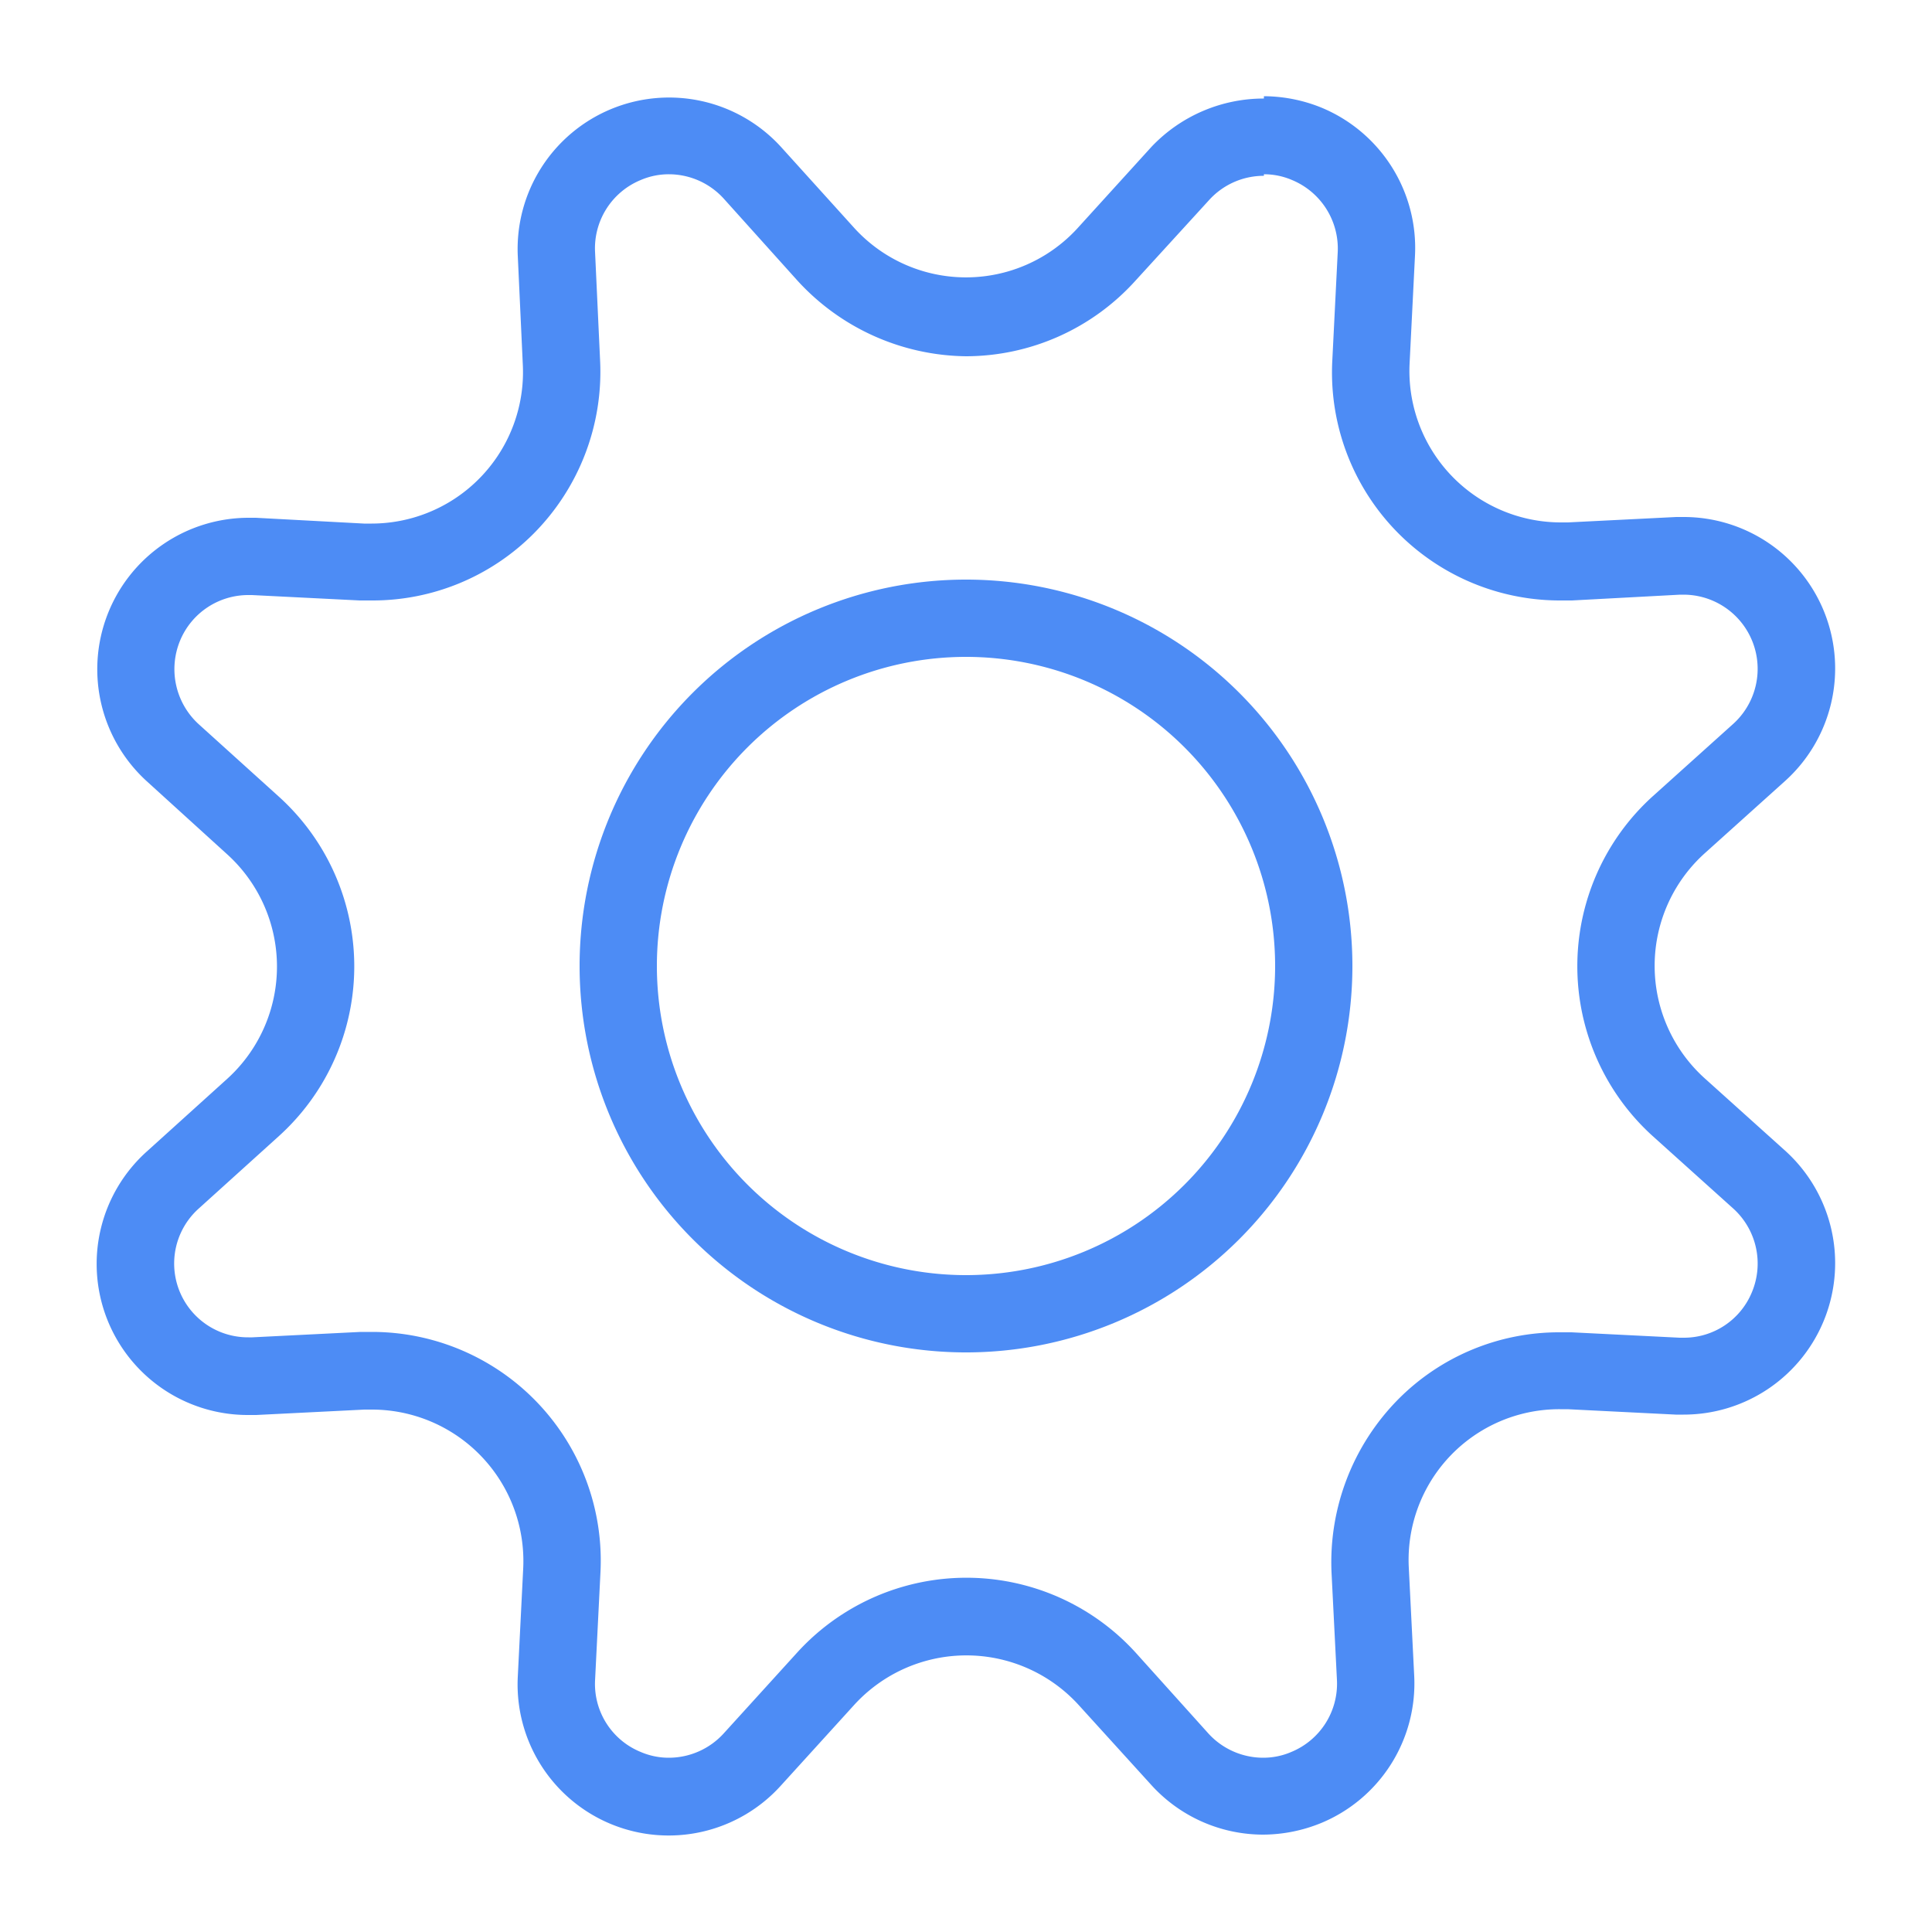
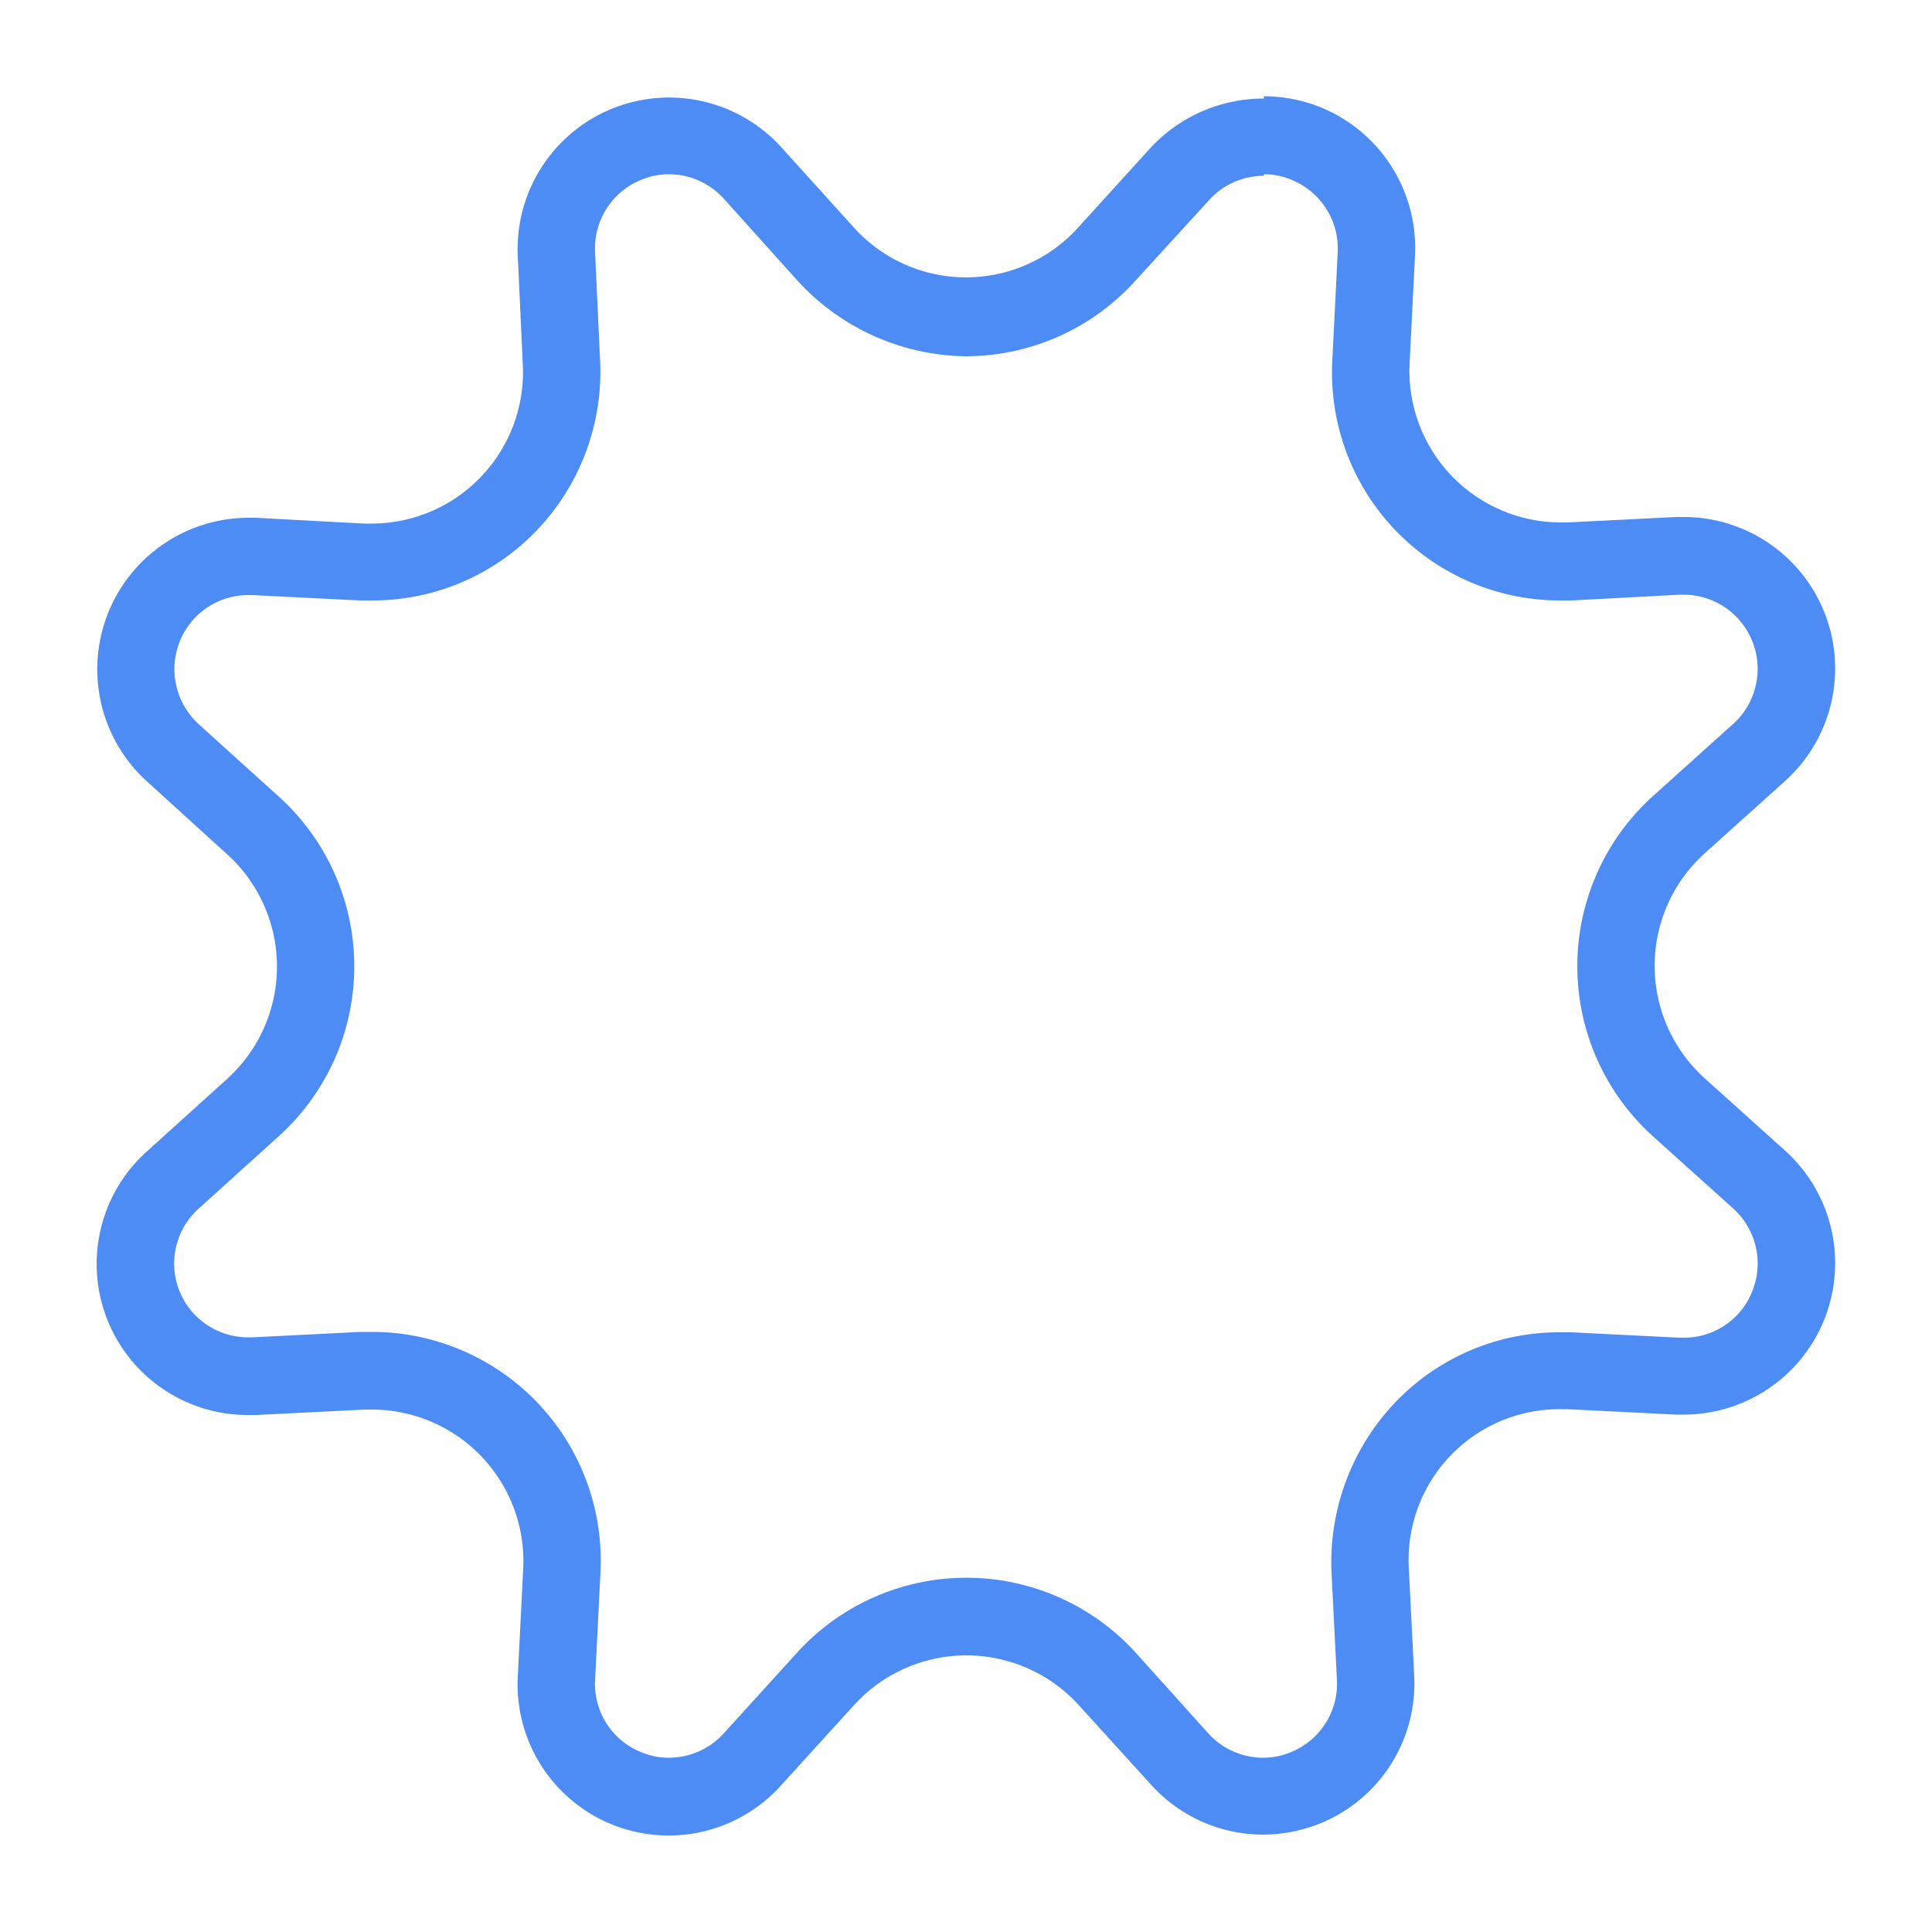
<svg xmlns="http://www.w3.org/2000/svg" id="Layer_1" data-name="Layer 1" viewBox="0 0 50 50">
  <title>moje-notifikacie-nastavenie-2</title>
  <g id="Shape_711" data-name="Shape 711">
    <path d="M32.71,4.51a1.83,1.83,0,0,1,.73.15,1.92,1.92,0,0,1,1.18,1.87l-.14,2.8a5.9,5.9,0,0,0,5.91,6.21h.29l2.8-.15h.09a1.92,1.92,0,0,1,1.29,3.34l-2.09,1.88a5.93,5.93,0,0,0,0,8.79l2.09,1.88a1.92,1.92,0,0,1,.48,2.16,1.9,1.9,0,0,1-1.77,1.18h-.1l-2.8-.14h-.3a5.86,5.86,0,0,0-4.18,1.73,6,6,0,0,0-1.73,4.49l.14,2.78a1.91,1.91,0,0,1-1.18,1.86,1.83,1.83,0,0,1-.73.15,1.92,1.92,0,0,1-1.41-.62L29.4,42.78a5.92,5.92,0,0,0-8.78,0l-1.89,2.08a1.92,1.92,0,0,1-1.42.63,1.83,1.83,0,0,1-.73-.15,1.9,1.9,0,0,1-1.18-1.85l.14-2.8a5.92,5.92,0,0,0-5.91-6.22h-.3l-2.8.14h-.1a1.91,1.91,0,0,1-1.29-3.33l2.08-1.88a5.92,5.92,0,0,0,0-8.78L5.14,18.74a1.93,1.93,0,0,1-.48-2.16A1.91,1.91,0,0,1,6.43,15.4h.09l2.79.14h.31a5.88,5.88,0,0,0,4.19-1.73,5.94,5.94,0,0,0,1.72-4.49l-.13-2.8a1.91,1.91,0,0,1,1.18-1.86,1.83,1.83,0,0,1,.73-.15,1.92,1.92,0,0,1,1.42.63L20.6,7.22a6,6,0,0,0,4.4,2,5.92,5.92,0,0,0,4.38-1.95l1.9-2.08a1.91,1.91,0,0,1,1.43-.64m0-2A4,4,0,0,0,29.8,3.8L27.91,5.88a3.91,3.91,0,0,1-5.82,0L20.21,3.8A3.92,3.92,0,0,0,13.4,6.62l.13,2.81a3.92,3.92,0,0,1-3.91,4.12h-.2l-2.8-.15H6.43A3.92,3.92,0,0,0,3.8,20.22l2.08,1.89a3.92,3.92,0,0,1,0,5.81L3.8,29.8a3.91,3.91,0,0,0,2.63,6.82h.2l2.8-.14h.2a3.92,3.92,0,0,1,3.91,4.12l-.14,2.8a3.91,3.91,0,0,0,6.81,2.81l1.89-2.08a3.93,3.93,0,0,1,5.82,0L29.8,46.2a3.91,3.91,0,0,0,2.89,1.28,4,4,0,0,0,1.5-.3,3.91,3.91,0,0,0,2.41-3.8l-.14-2.8a3.9,3.9,0,0,1,3.91-4.11h.2l2.8.14h.2a3.92,3.92,0,0,0,2.63-6.83l-2.09-1.88a3.92,3.92,0,0,1,0-5.81l2.09-1.88a3.92,3.92,0,0,0-2.63-6.83h-.19l-2.8.14h-.19a3.92,3.92,0,0,1-3.91-4.11l.14-2.8a3.93,3.93,0,0,0-2.41-3.82,4,4,0,0,0-1.5-.3Z" fill="#4d8cf5" />
  </g>
-   <path id="Oval_96" data-name="Oval 96" d="M25,34a9,9,0,1,0-9-9A9,9,0,0,0,25,34Z" fill="none" stroke="#4d8cf5" stroke-miterlimit="10" stroke-width="2" />
</svg>